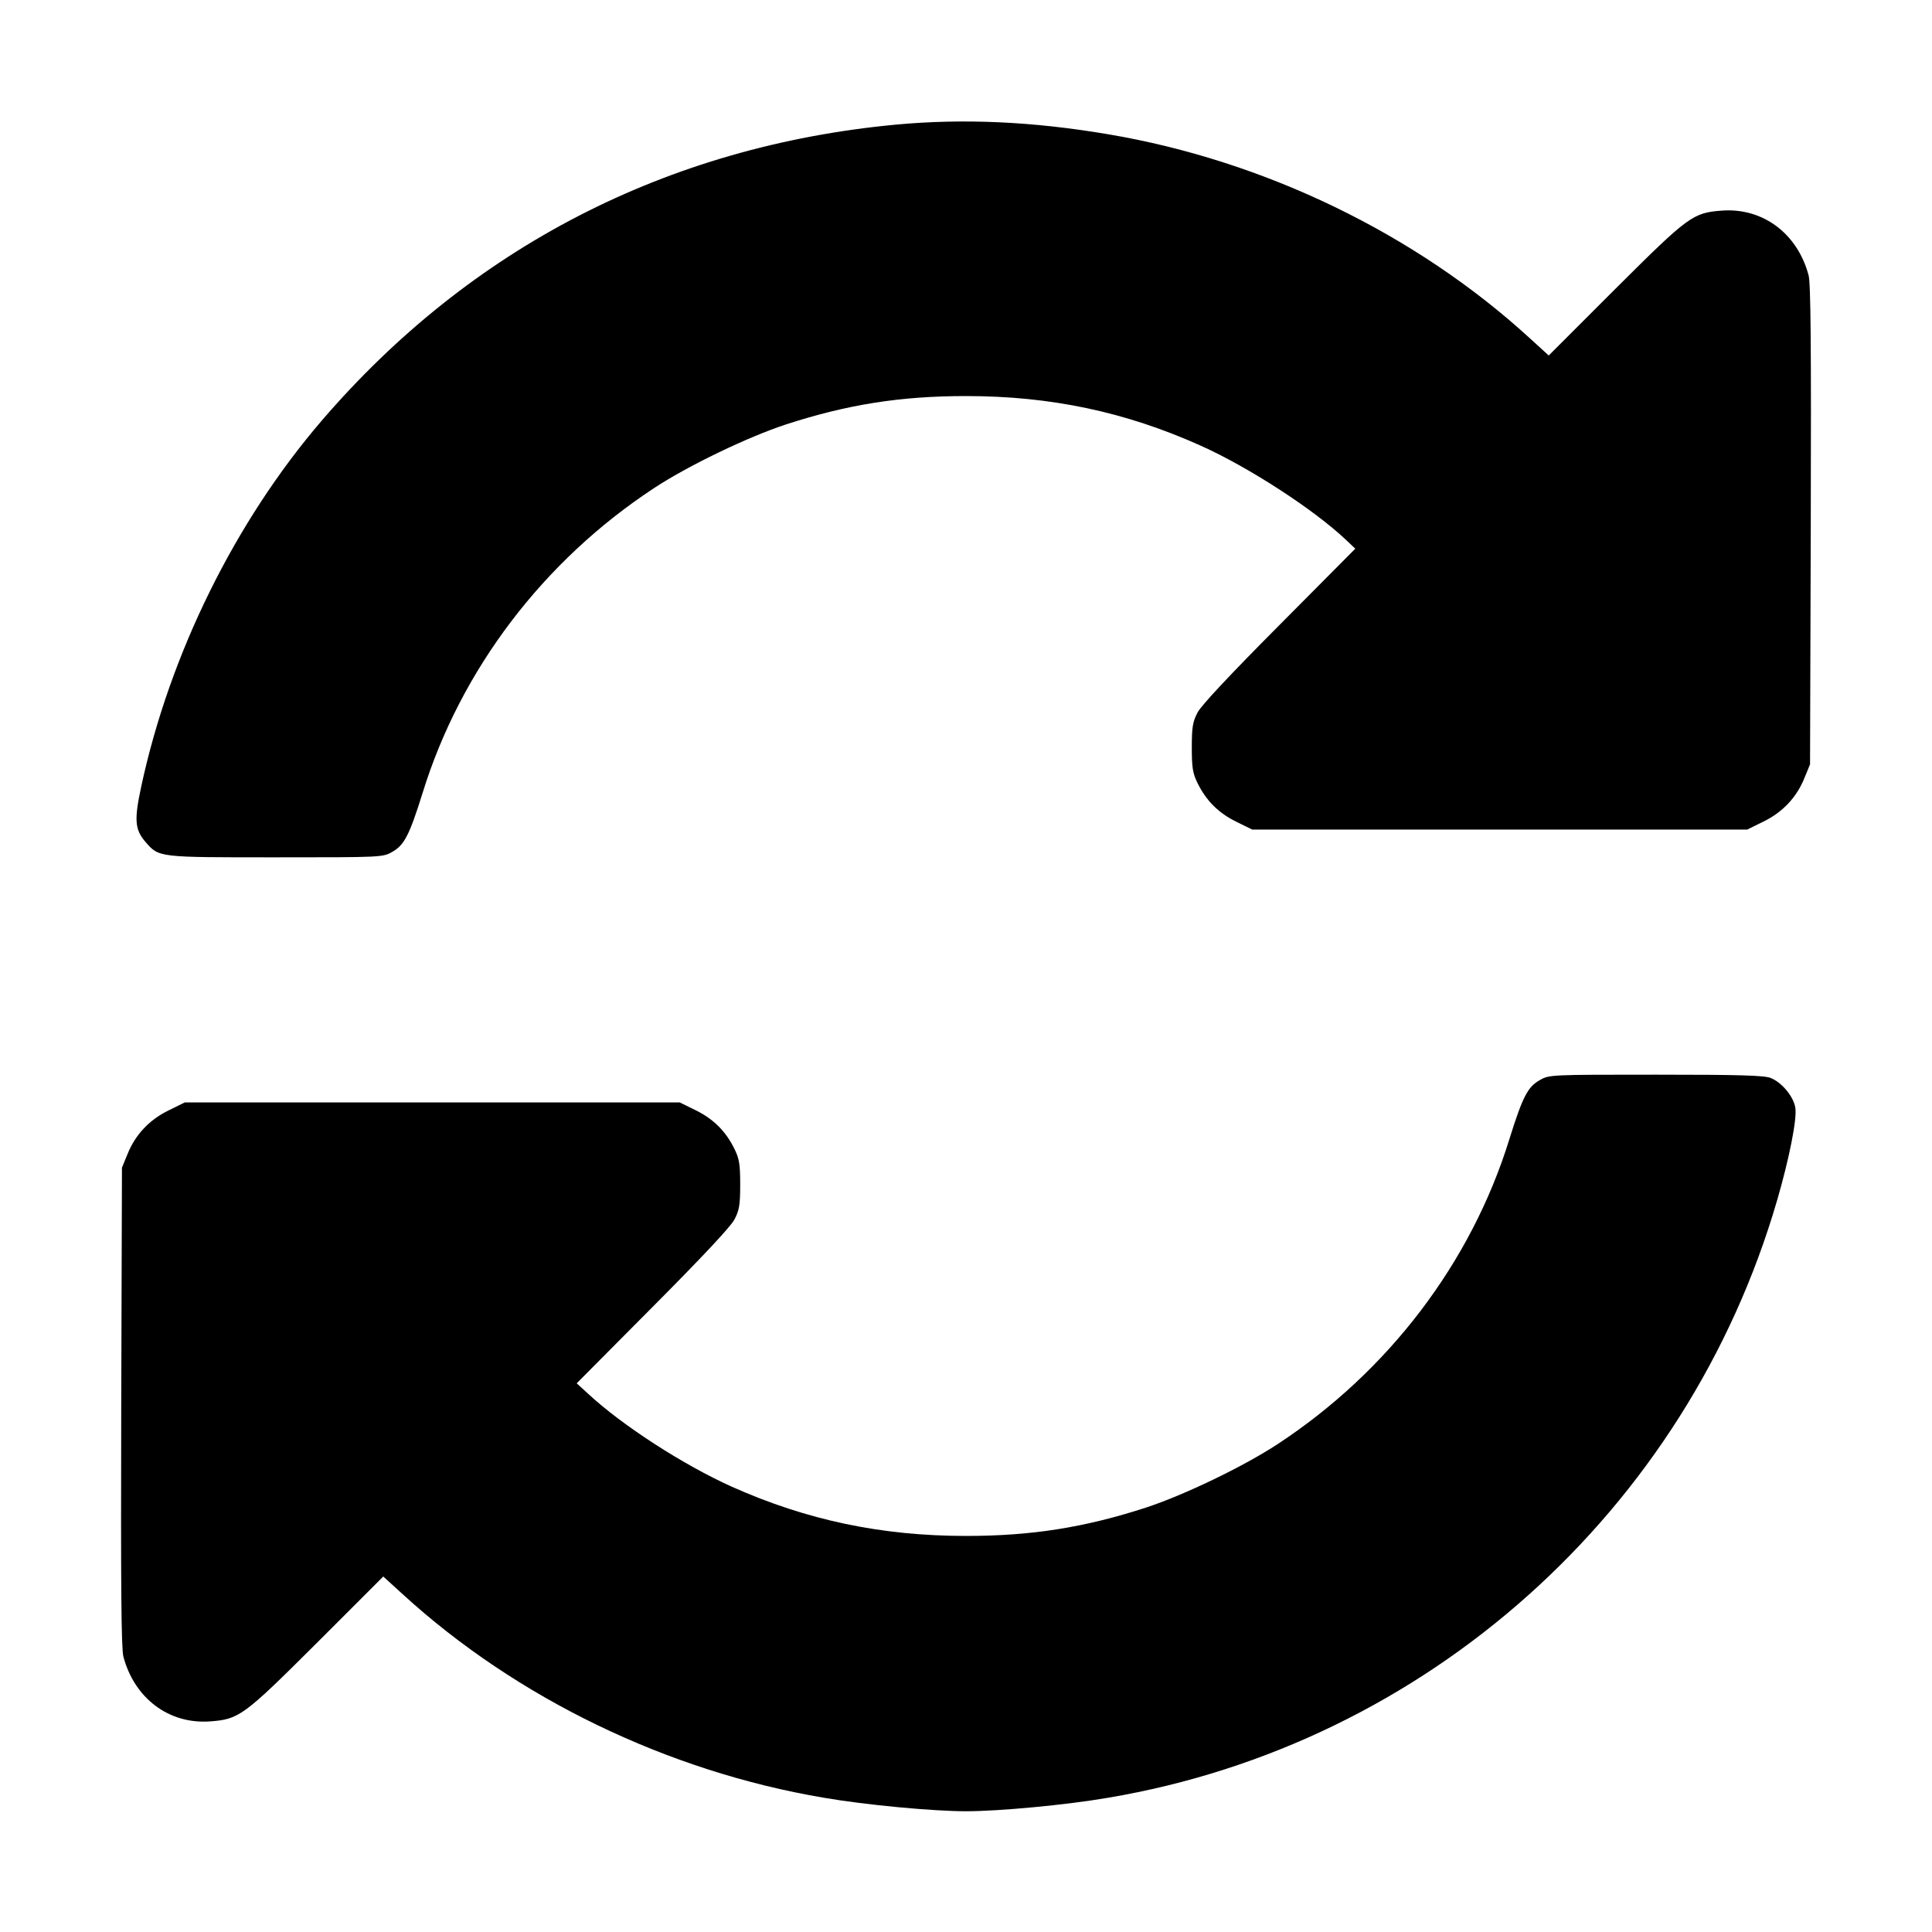
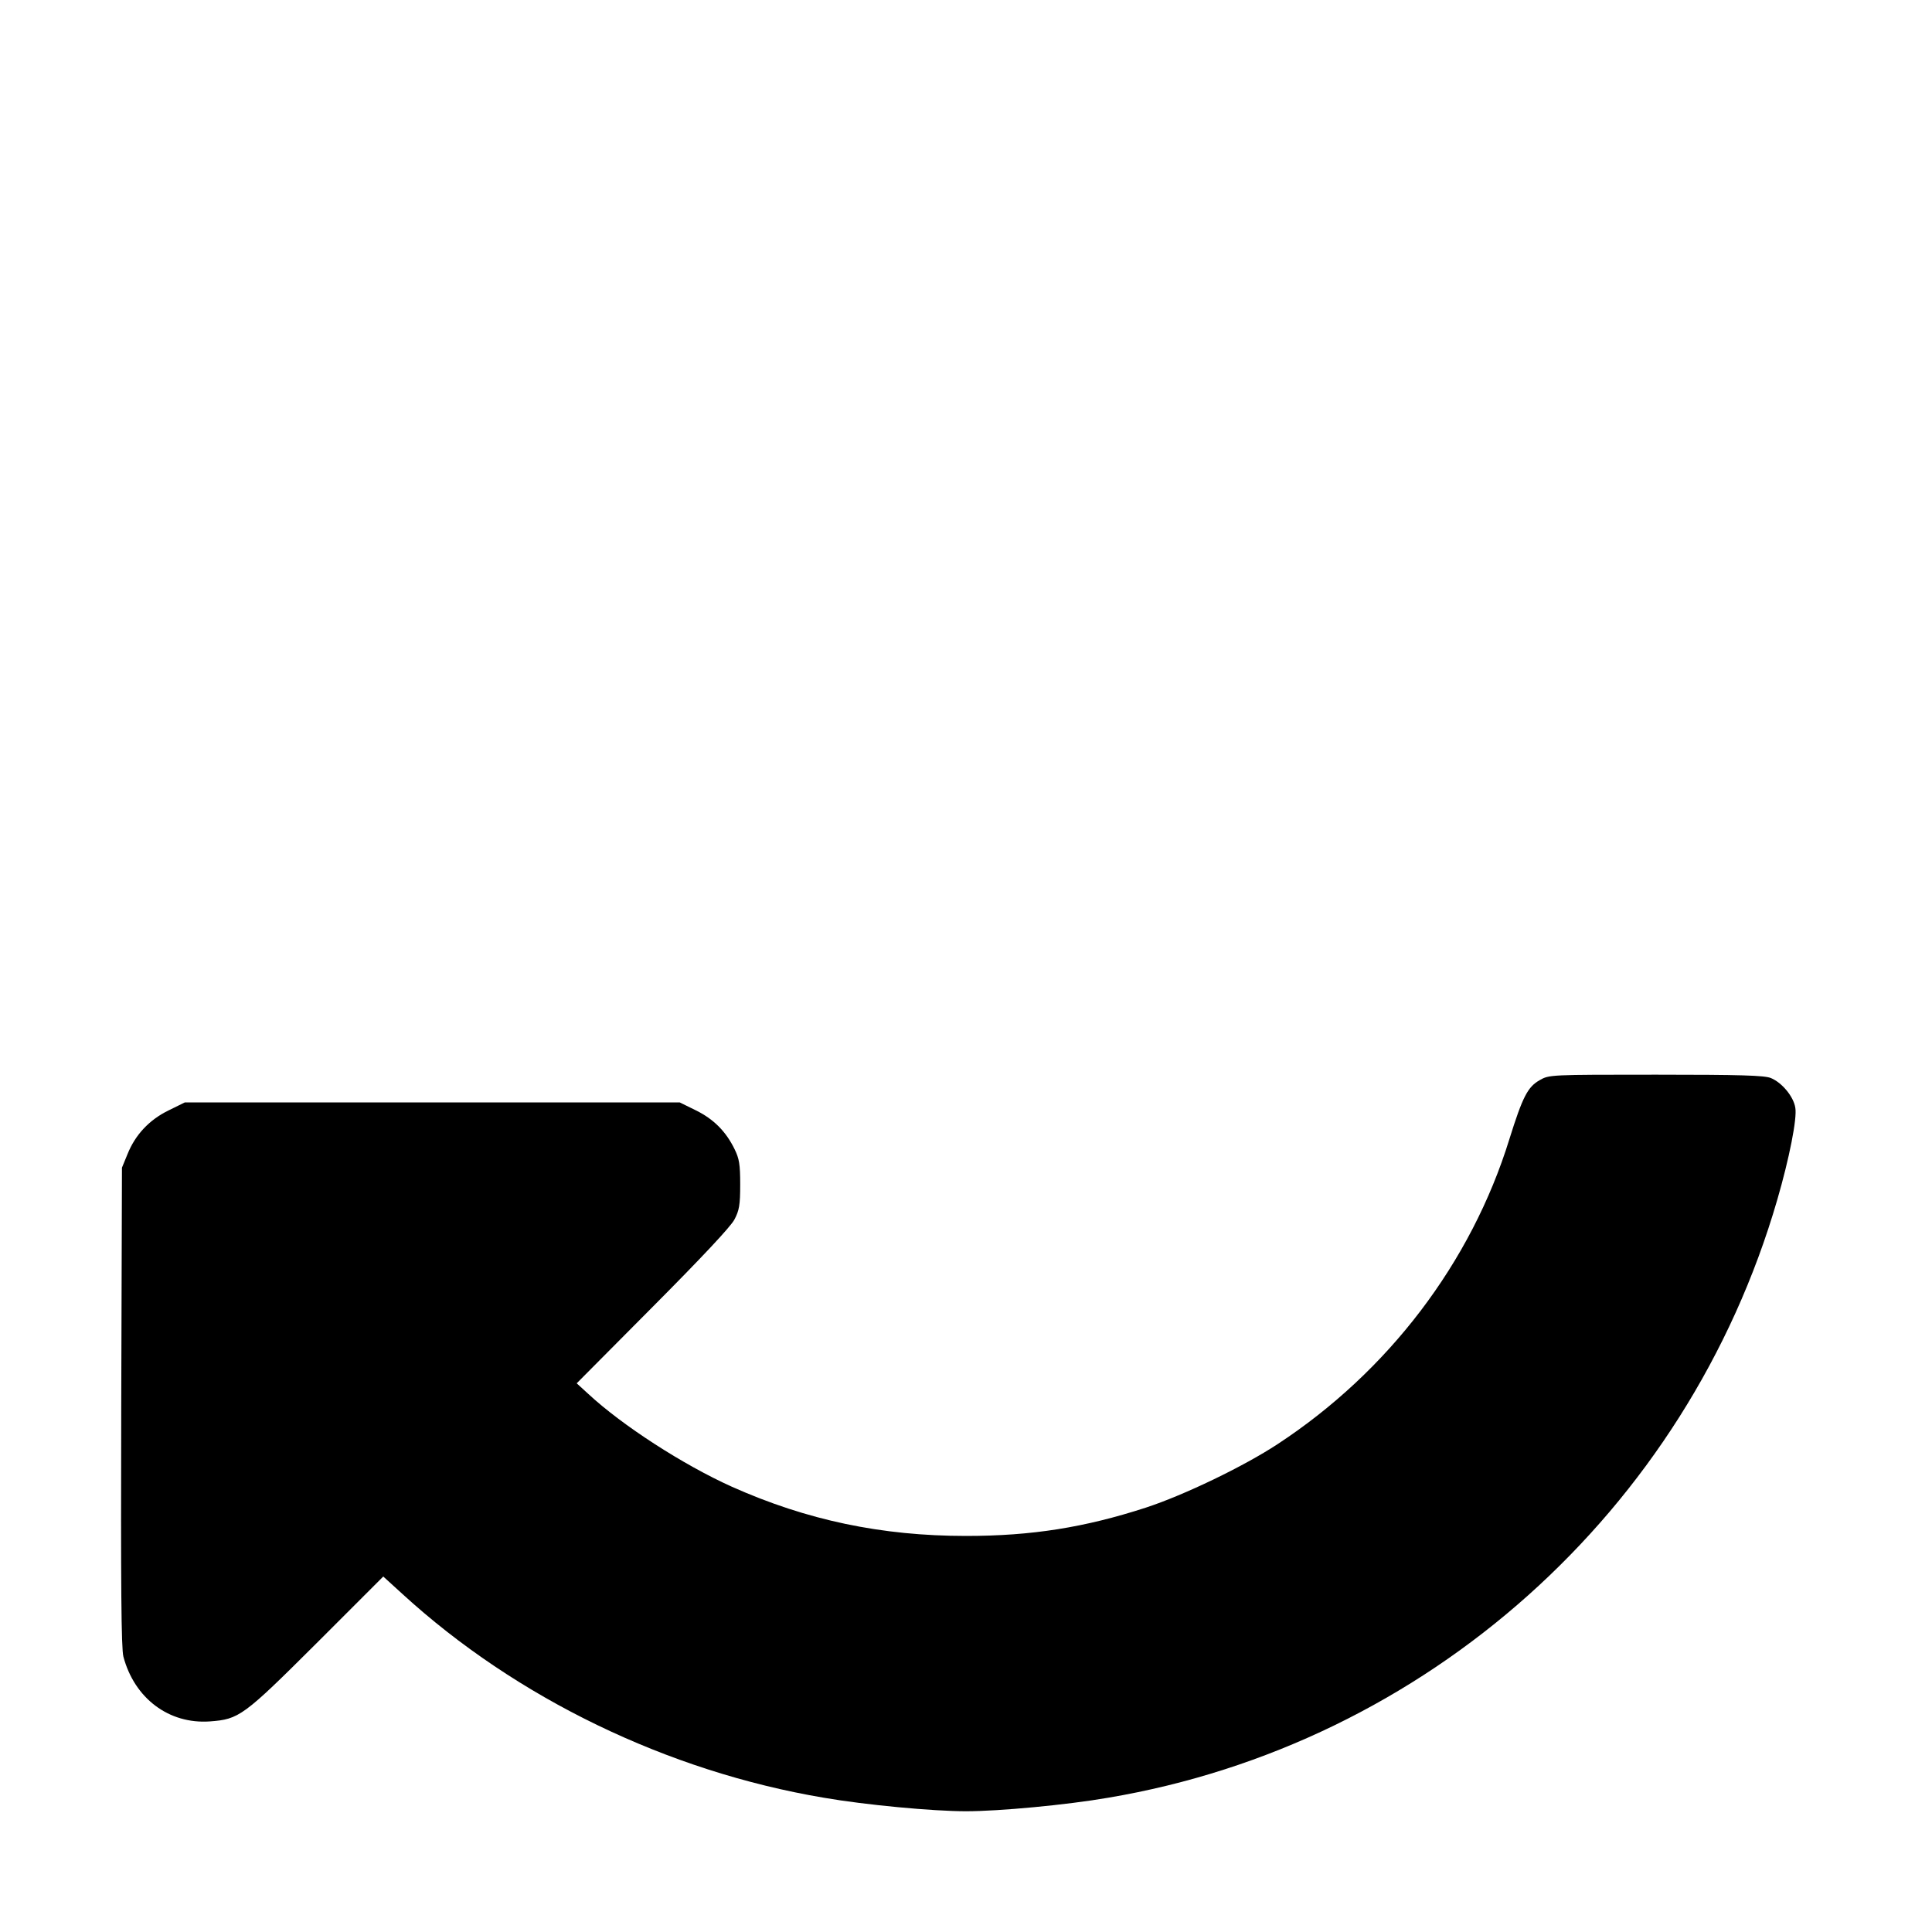
<svg xmlns="http://www.w3.org/2000/svg" version="1.0" width="800pt" height="800pt" viewBox="0 0 800 800" preserveAspectRatio="xMidYMid meet">
  <g transform="translate(0,800) scale(0.1,-0.1)" fill="#000000" stroke="none">
-     <path d="M3710 7484 c-947 -89 -1762 -509 -2378 -1226 -358 -417 -629 -965 -747 -1514 -30 -139 -27 -179 18 -231 56 -64 51 -63 539 -63 441 0 443 0 483 23 49 28 70 68 125 244 158 511 501 962 960 1263 140 92 387 211 546 263 253 82 472 117 744 117 350 0 659 -65 971 -205 197 -88 469 -264 603 -391 l38 -36 -315 -317 c-202 -203 -323 -332 -338 -361 -20 -38 -24 -60 -24 -145 0 -84 4 -107 23 -146 36 -74 87 -125 160 -161 l67 -33 1025 0 1025 0 67 33 c80 39 138 101 170 181 l23 56 3 990 c2 743 0 1001 -9 1035 -46 173 -189 280 -358 268 -121 -9 -138 -21 -442 -324 l-276 -276 -79 72 c-472 432 -1099 735 -1745 844 -313 53 -599 66 -879 40z" />
    <path d="M6375 3527 c-49 -28 -70 -68 -125 -244 -158 -511 -501 -962 -960 -1263 -140 -92 -387 -211 -546 -263 -253 -82 -472 -117 -744 -117 -349 0 -659 65 -970 204 -200 90 -453 253 -595 385 l-47 43 315 317 c202 203 323 332 338 361 20 38 24 60 24 145 0 84 -4 107 -23 146 -36 74 -87 125 -160 161 l-67 33 -1025 0 -1025 0 -67 -33 c-80 -39 -138 -101 -170 -181 l-23 -56 -3 -990 c-2 -743 0 -1001 9 -1035 46 -173 189 -280 358 -268 121 9 138 21 442 324 l276 276 79 -72 c472 -432 1099 -735 1745 -844 173 -30 453 -56 589 -56 136 0 416 26 589 56 1316 222 2396 1187 2770 2475 50 172 83 338 75 382 -7 46 -55 104 -101 123 -26 11 -126 14 -475 14 -441 0 -443 0 -483 -23z" />
  </g>
</svg>